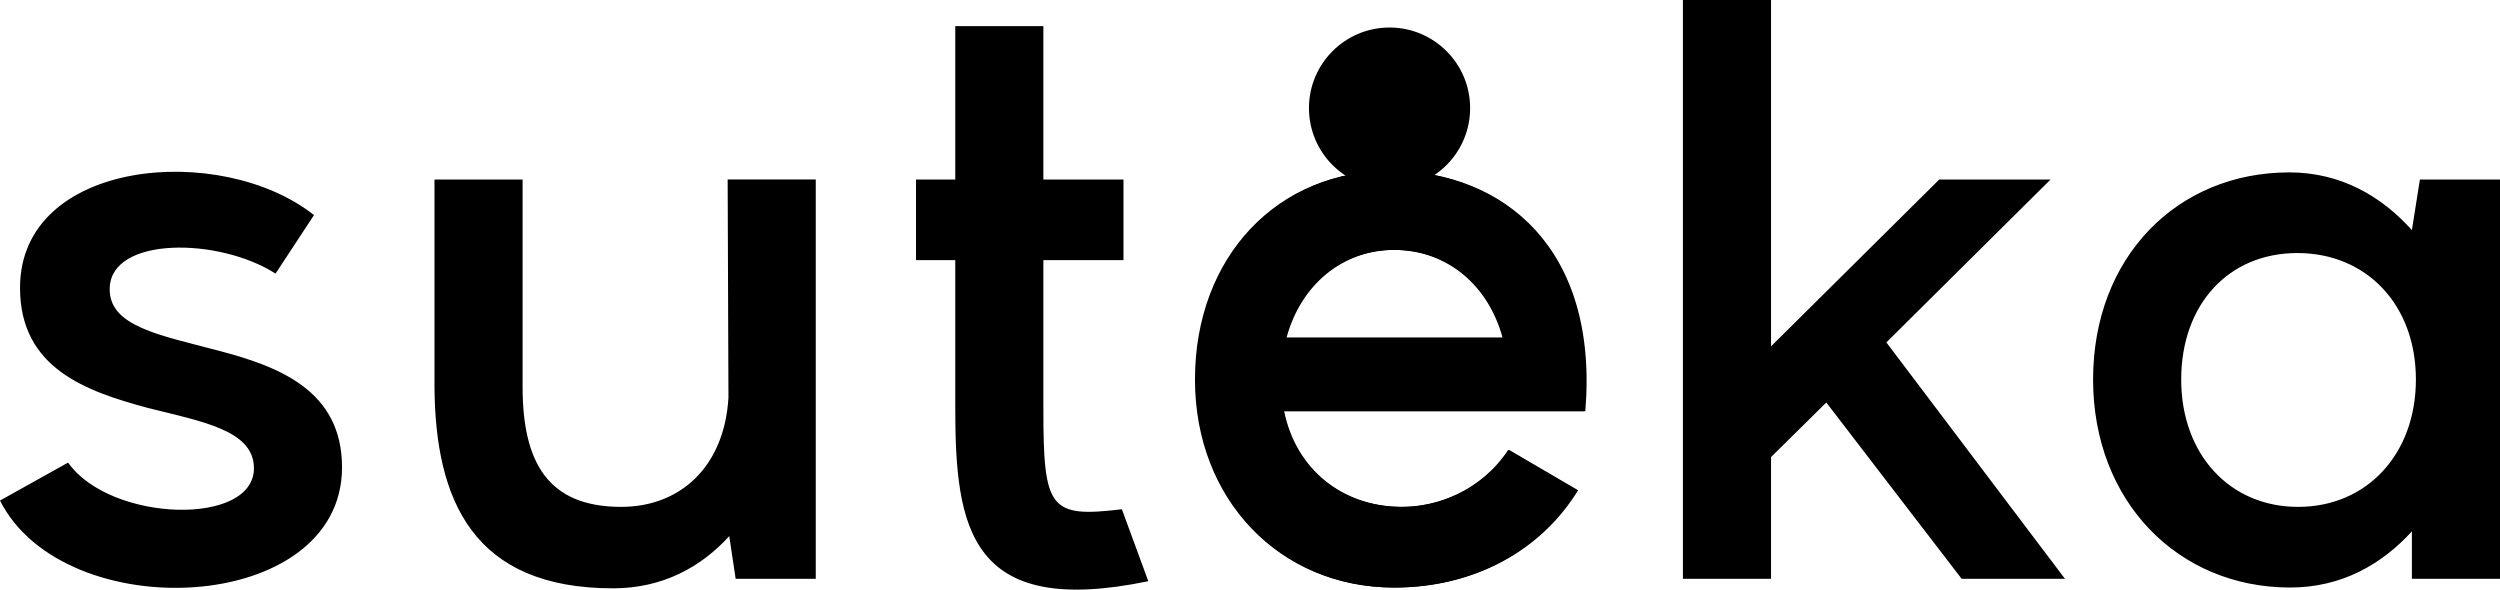
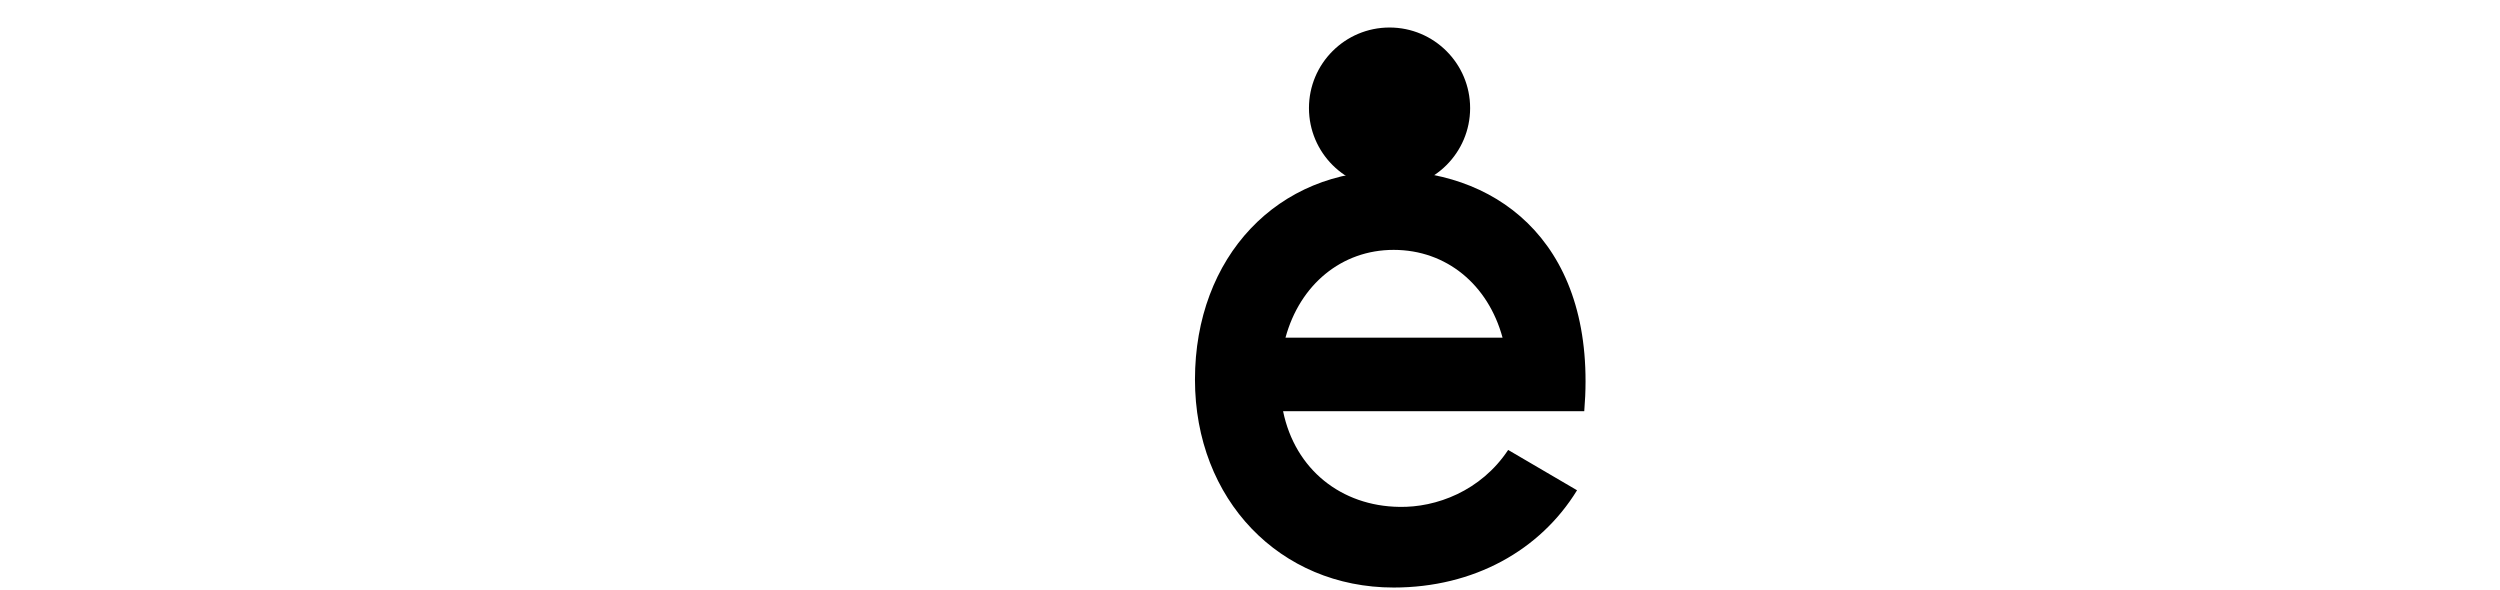
<svg xmlns="http://www.w3.org/2000/svg" aria-hidden="true" role="presentation" data-type="shape" width="636" height="150" viewBox="0 0 636 150" data-bbox="0 0 636 150" preserveAspectRatio="xMidYMid meet">
  <g>
-     <path d="M17.32 117.683c10.8 15.289 47.684 16.295 47.277 1.207-.204-9.454-13.246-11.667-26.899-15.087-15.69-4.225-32.604-10.059-32.604-30.578 0-32.79 51.148-37.216 74.786-18.507l-9.781 14.886C55.63 60.35 28.325 60.15 27.917 73.225c-.407 9.858 13.042 12.07 27.306 15.893C70.71 93.14 87.012 99.175 87.012 118.89c0 37.619-70.71 40.838-87.012 8.449l17.32-9.656Zm138.654 31.986c-35.457 0-45.238-22.128-45.442-51.298V45.665h22.415v52.706c0 19.111 6.317 30.578 25.065 30.578 15.283 0 26.287-10.461 27.305-27.761l-.203-55.523h22.414v101.59h-20.377l-1.63-10.863c-7.132 7.846-16.913 13.277-29.547 13.277Zm136.156-1.81c-45.646 9.455-49.11-13.68-49.11-44.257V66.184h-9.985V45.665h9.985V6.64h22.415v39.026h20.378v20.52h-20.378v38.02c0 25.347 1.63 27.56 19.97 25.347l6.725 18.307Zm62.675 1.609c-28.936 0-50.536-22.33-50.536-52.907 0-31.181 20.988-53.511 50.332-53.109 27.713.403 52.166 19.514 48.702 61.155h-76.619c3.056 14.887 14.875 24.141 29.547 24.342 9.374.201 20.785-4.024 27.714-14.484l17.524 10.259c-9.373 15.289-26.287 24.744-46.664 24.744Zm-27.51-63.57h55.223c-3.668-13.477-14.264-22.329-27.713-22.329-13.246 0-23.842 8.852-27.51 22.33Zm100.84 61.357V0h22.416v88.112l42.792-42.447h28.325l-41.774 41.44 45.442 60.15h-26.287l-34.438-44.86-14.06 13.88v30.98h-22.416Zm154.476 2.213c-28.529 0-50.129-21.927-50.129-52.907 0-31.181 21.397-52.706 49.925-52.706 13.042 0 23.434 6.035 31.178 14.685l2.037-12.875H636v101.59h-22.415v-12.07c-7.54 8.248-17.729 14.283-30.974 14.283Zm-27.713-52.907c0 18.91 12.226 32.388 29.751 32.388 17.524 0 29.955-13.478 29.955-32.388 0-19.111-12.634-32.187-30.159-32.187S554.898 77.45 554.898 96.56Z" />
    <path d="M354.536 149.468c-28.936 0-50.536-22.33-50.536-52.907 0-31.181 20.989-53.511 50.332-53.109 27.714.403 52.167 19.514 48.703 61.155h-76.62c3.057 14.887 14.876 24.141 29.548 24.342 9.373.201 20.785-4.024 27.713-14.484l17.525 10.259c-9.374 15.289-26.287 24.744-46.665 24.744Zm-27.509-63.57h55.223c-3.668-13.477-14.265-22.329-27.714-22.329-13.245 0-23.841 8.852-27.509 22.33Z" />
    <path d="M374 27.5c0 11.322-9.178 20.5-20.5 20.5S333 38.822 333 27.5 342.178 7 353.5 7 374 16.178 374 27.5Z" />
  </g>
</svg>